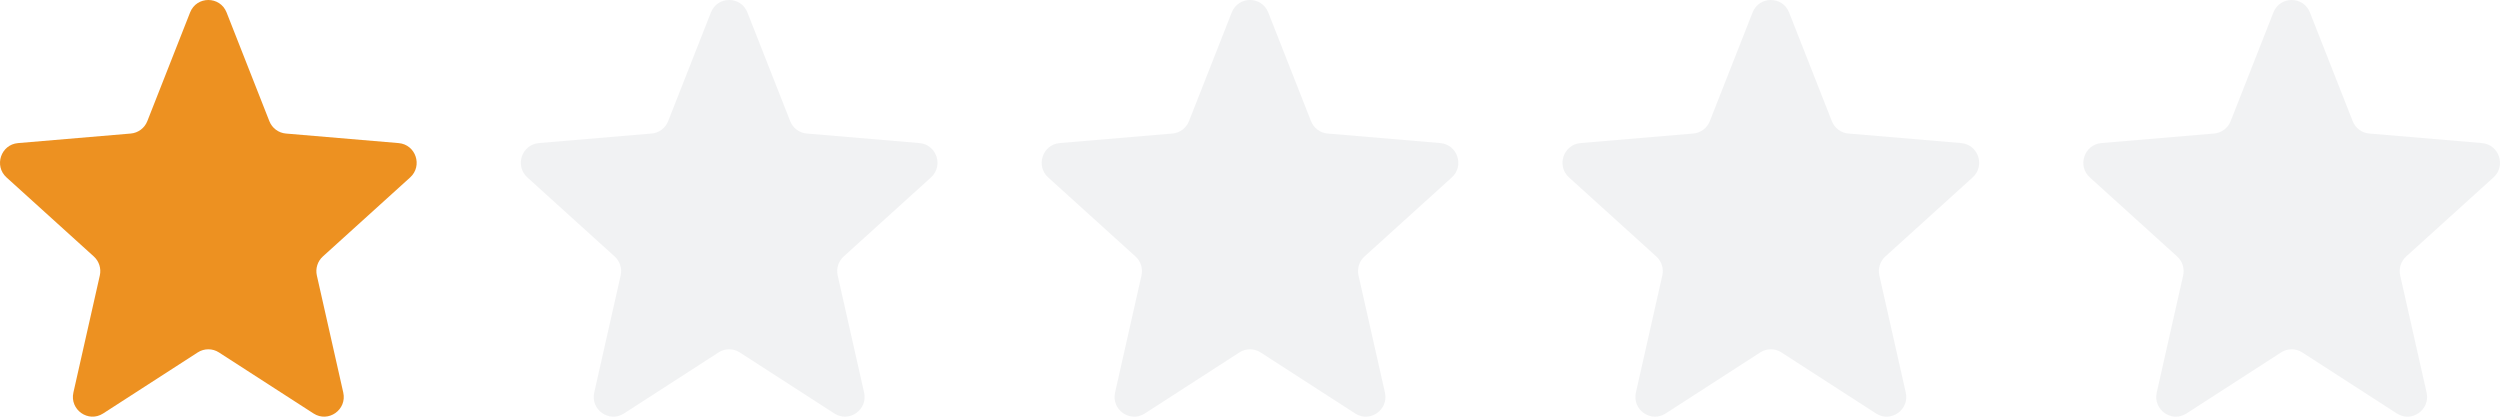
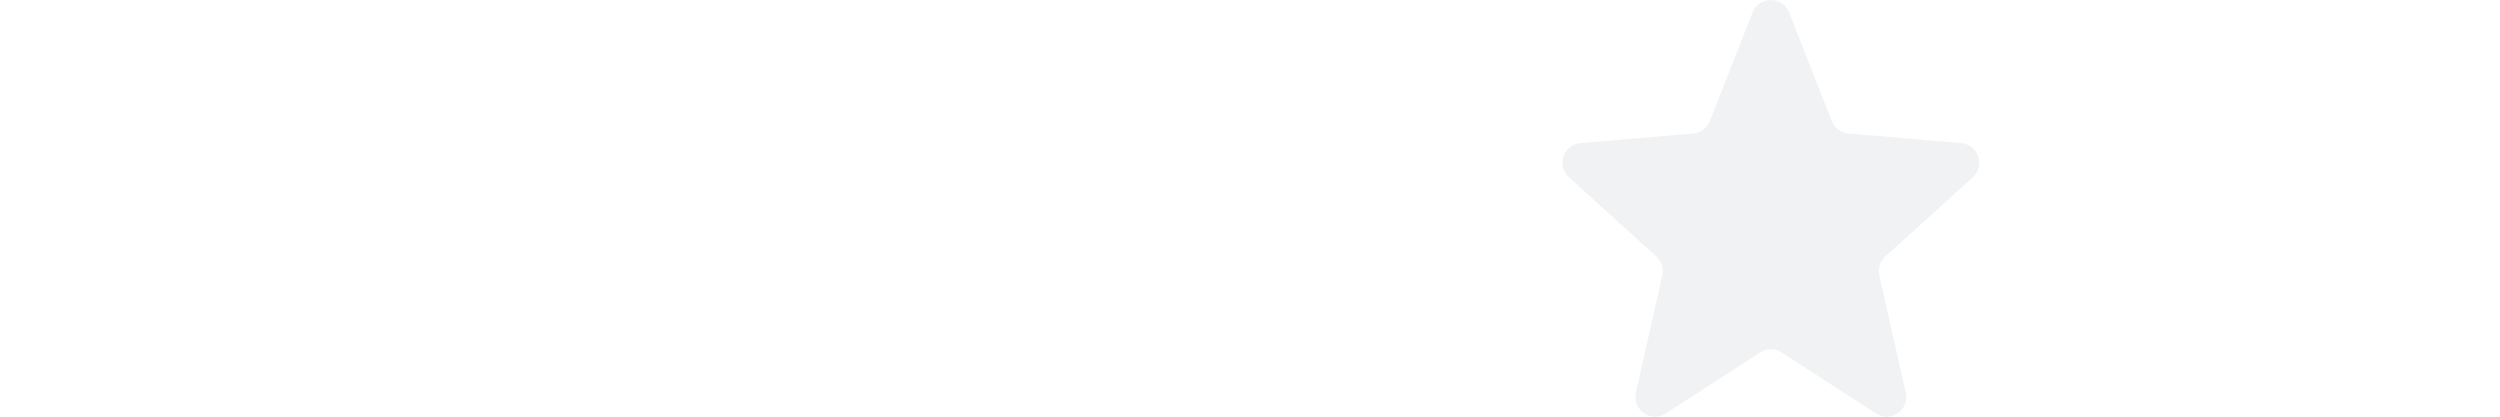
<svg xmlns="http://www.w3.org/2000/svg" width="96" height="16" viewBox="0 0 96 16" fill="none">
-   <path d="M8.701 0.479C8.449 -0.16 7.551 -0.16 7.299 0.479L5.657 4.652C5.552 4.92 5.305 5.104 5.019 5.128L0.691 5.495C0.034 5.551 -0.24 6.369 0.25 6.813L3.602 9.848C3.805 10.031 3.893 10.311 3.833 10.578L2.819 15.072C2.669 15.734 3.393 16.244 3.961 15.877L7.593 13.533C7.841 13.373 8.159 13.373 8.407 13.533L12.039 15.877C12.607 16.244 13.331 15.734 13.181 15.072L12.167 10.578C12.107 10.311 12.195 10.031 12.398 9.848L15.75 6.813C16.24 6.369 15.966 5.551 15.309 5.495L10.98 5.128C10.695 5.104 10.448 4.92 10.343 4.652L8.701 0.479Z" fill="#ED9121" />
-   <path d="M28.701 0.479C28.45 -0.16 27.55 -0.16 27.299 0.479L25.657 4.652C25.552 4.92 25.305 5.104 25.02 5.128L20.691 5.495C20.034 5.551 19.76 6.369 20.25 6.813L23.602 9.848C23.805 10.031 23.893 10.311 23.833 10.578L22.819 15.072C22.669 15.734 23.393 16.244 23.961 15.877L27.593 13.533C27.841 13.373 28.159 13.373 28.407 13.533L32.039 15.877C32.607 16.244 33.331 15.734 33.181 15.072L32.167 10.578C32.107 10.311 32.195 10.031 32.398 9.848L35.75 6.813C36.24 6.369 35.966 5.551 35.309 5.495L30.98 5.128C30.695 5.104 30.448 4.92 30.343 4.652L28.701 0.479Z" fill="#152242" fill-opacity="0.06" />
-   <path d="M48.701 0.479C48.45 -0.16 47.55 -0.16 47.299 0.479L45.657 4.652C45.552 4.92 45.305 5.104 45.02 5.128L40.691 5.495C40.034 5.551 39.76 6.369 40.25 6.813L43.602 9.848C43.805 10.031 43.893 10.311 43.833 10.578L42.819 15.072C42.669 15.734 43.393 16.244 43.961 15.877L47.593 13.533C47.841 13.373 48.159 13.373 48.407 13.533L52.039 15.877C52.607 16.244 53.331 15.734 53.181 15.072L52.167 10.578C52.107 10.311 52.195 10.031 52.398 9.848L55.75 6.813C56.24 6.369 55.966 5.551 55.309 5.495L50.98 5.128C50.695 5.104 50.448 4.92 50.343 4.652L48.701 0.479Z" fill="#152242" fill-opacity="0.06" />
  <path d="M68.701 0.479C68.45 -0.16 67.55 -0.16 67.299 0.479L65.657 4.652C65.552 4.92 65.305 5.104 65.019 5.128L60.691 5.495C60.034 5.551 59.76 6.369 60.25 6.813L63.602 9.848C63.805 10.031 63.893 10.311 63.833 10.578L62.819 15.072C62.669 15.734 63.393 16.244 63.961 15.877L67.593 13.533C67.841 13.373 68.159 13.373 68.407 13.533L72.039 15.877C72.607 16.244 73.331 15.734 73.181 15.072L72.167 10.578C72.107 10.311 72.195 10.031 72.398 9.848L75.75 6.813C76.24 6.369 75.966 5.551 75.309 5.495L70.981 5.128C70.695 5.104 70.448 4.92 70.343 4.652L68.701 0.479Z" fill="#152242" fill-opacity="0.06" />
-   <path d="M88.701 0.479C88.45 -0.16 87.55 -0.16 87.299 0.479L85.657 4.652C85.552 4.92 85.305 5.104 85.019 5.128L80.691 5.495C80.034 5.551 79.76 6.369 80.25 6.813L83.602 9.848C83.805 10.031 83.893 10.311 83.833 10.578L82.819 15.072C82.669 15.734 83.393 16.244 83.961 15.877L87.593 13.533C87.841 13.373 88.159 13.373 88.407 13.533L92.039 15.877C92.607 16.244 93.331 15.734 93.181 15.072L92.167 10.578C92.107 10.311 92.195 10.031 92.398 9.848L95.75 6.813C96.24 6.369 95.966 5.551 95.309 5.495L90.981 5.128C90.695 5.104 90.448 4.92 90.343 4.652L88.701 0.479Z" fill="#152242" fill-opacity="0.06" />
</svg>